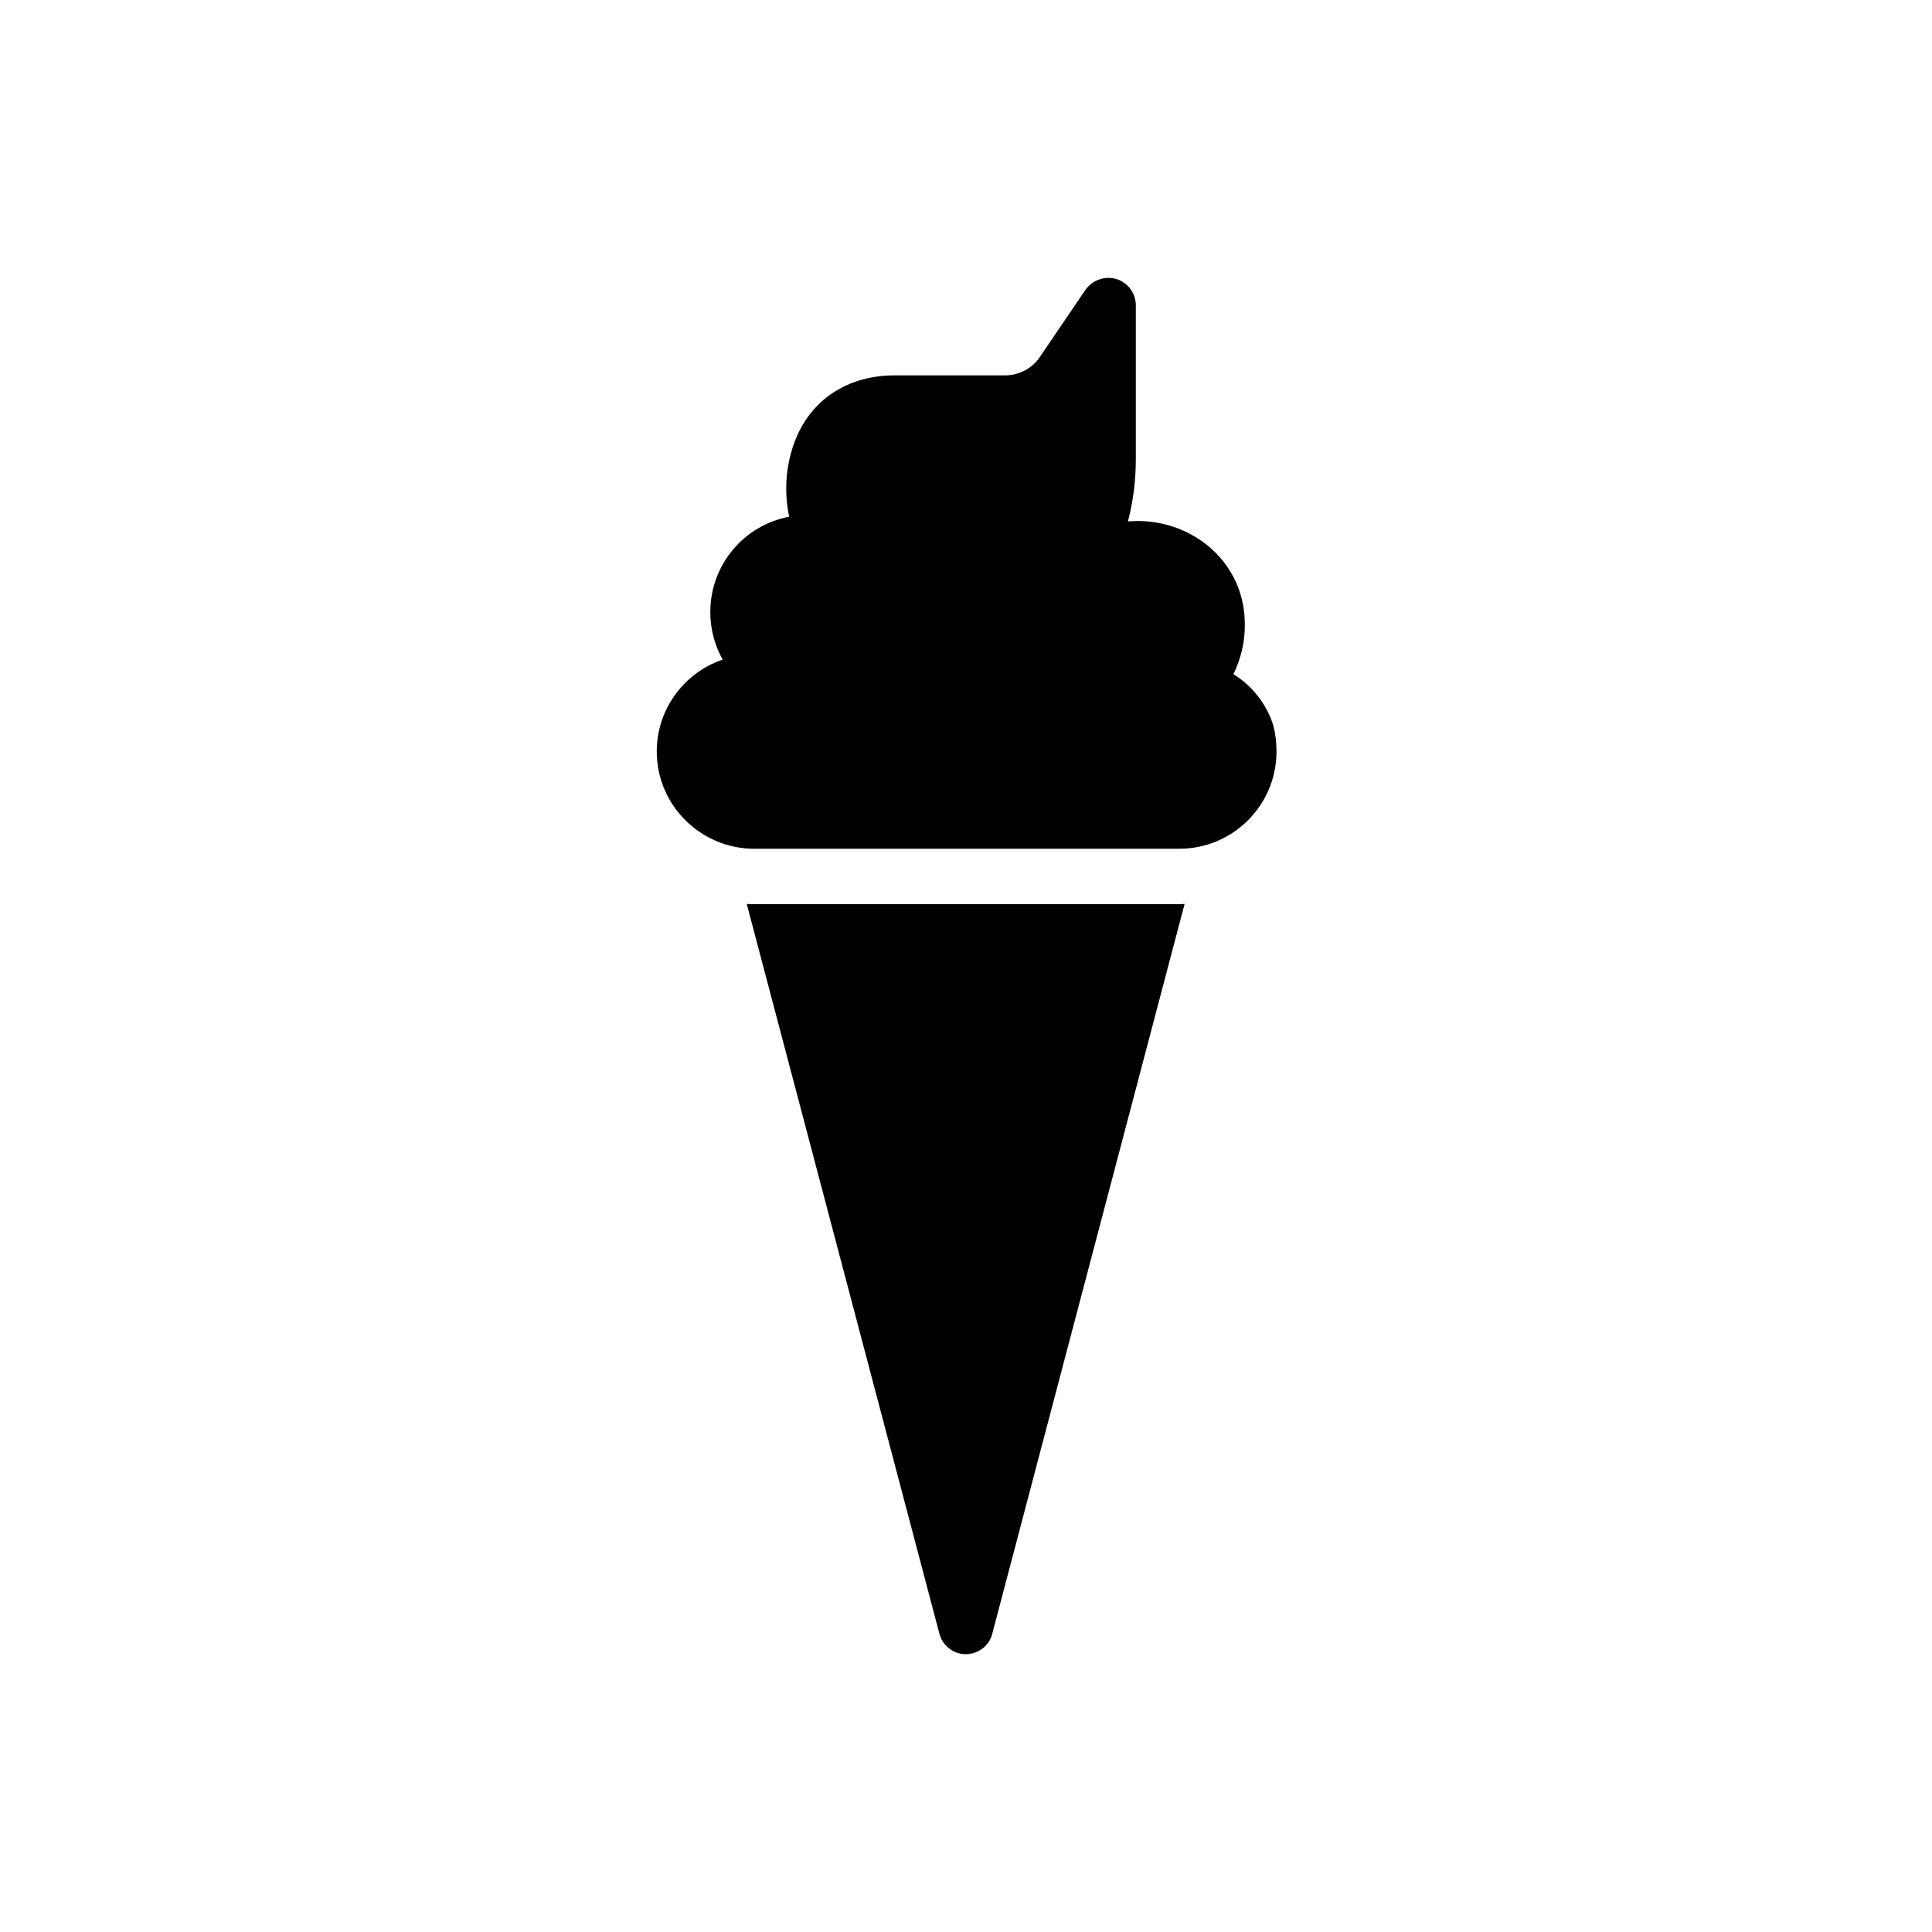
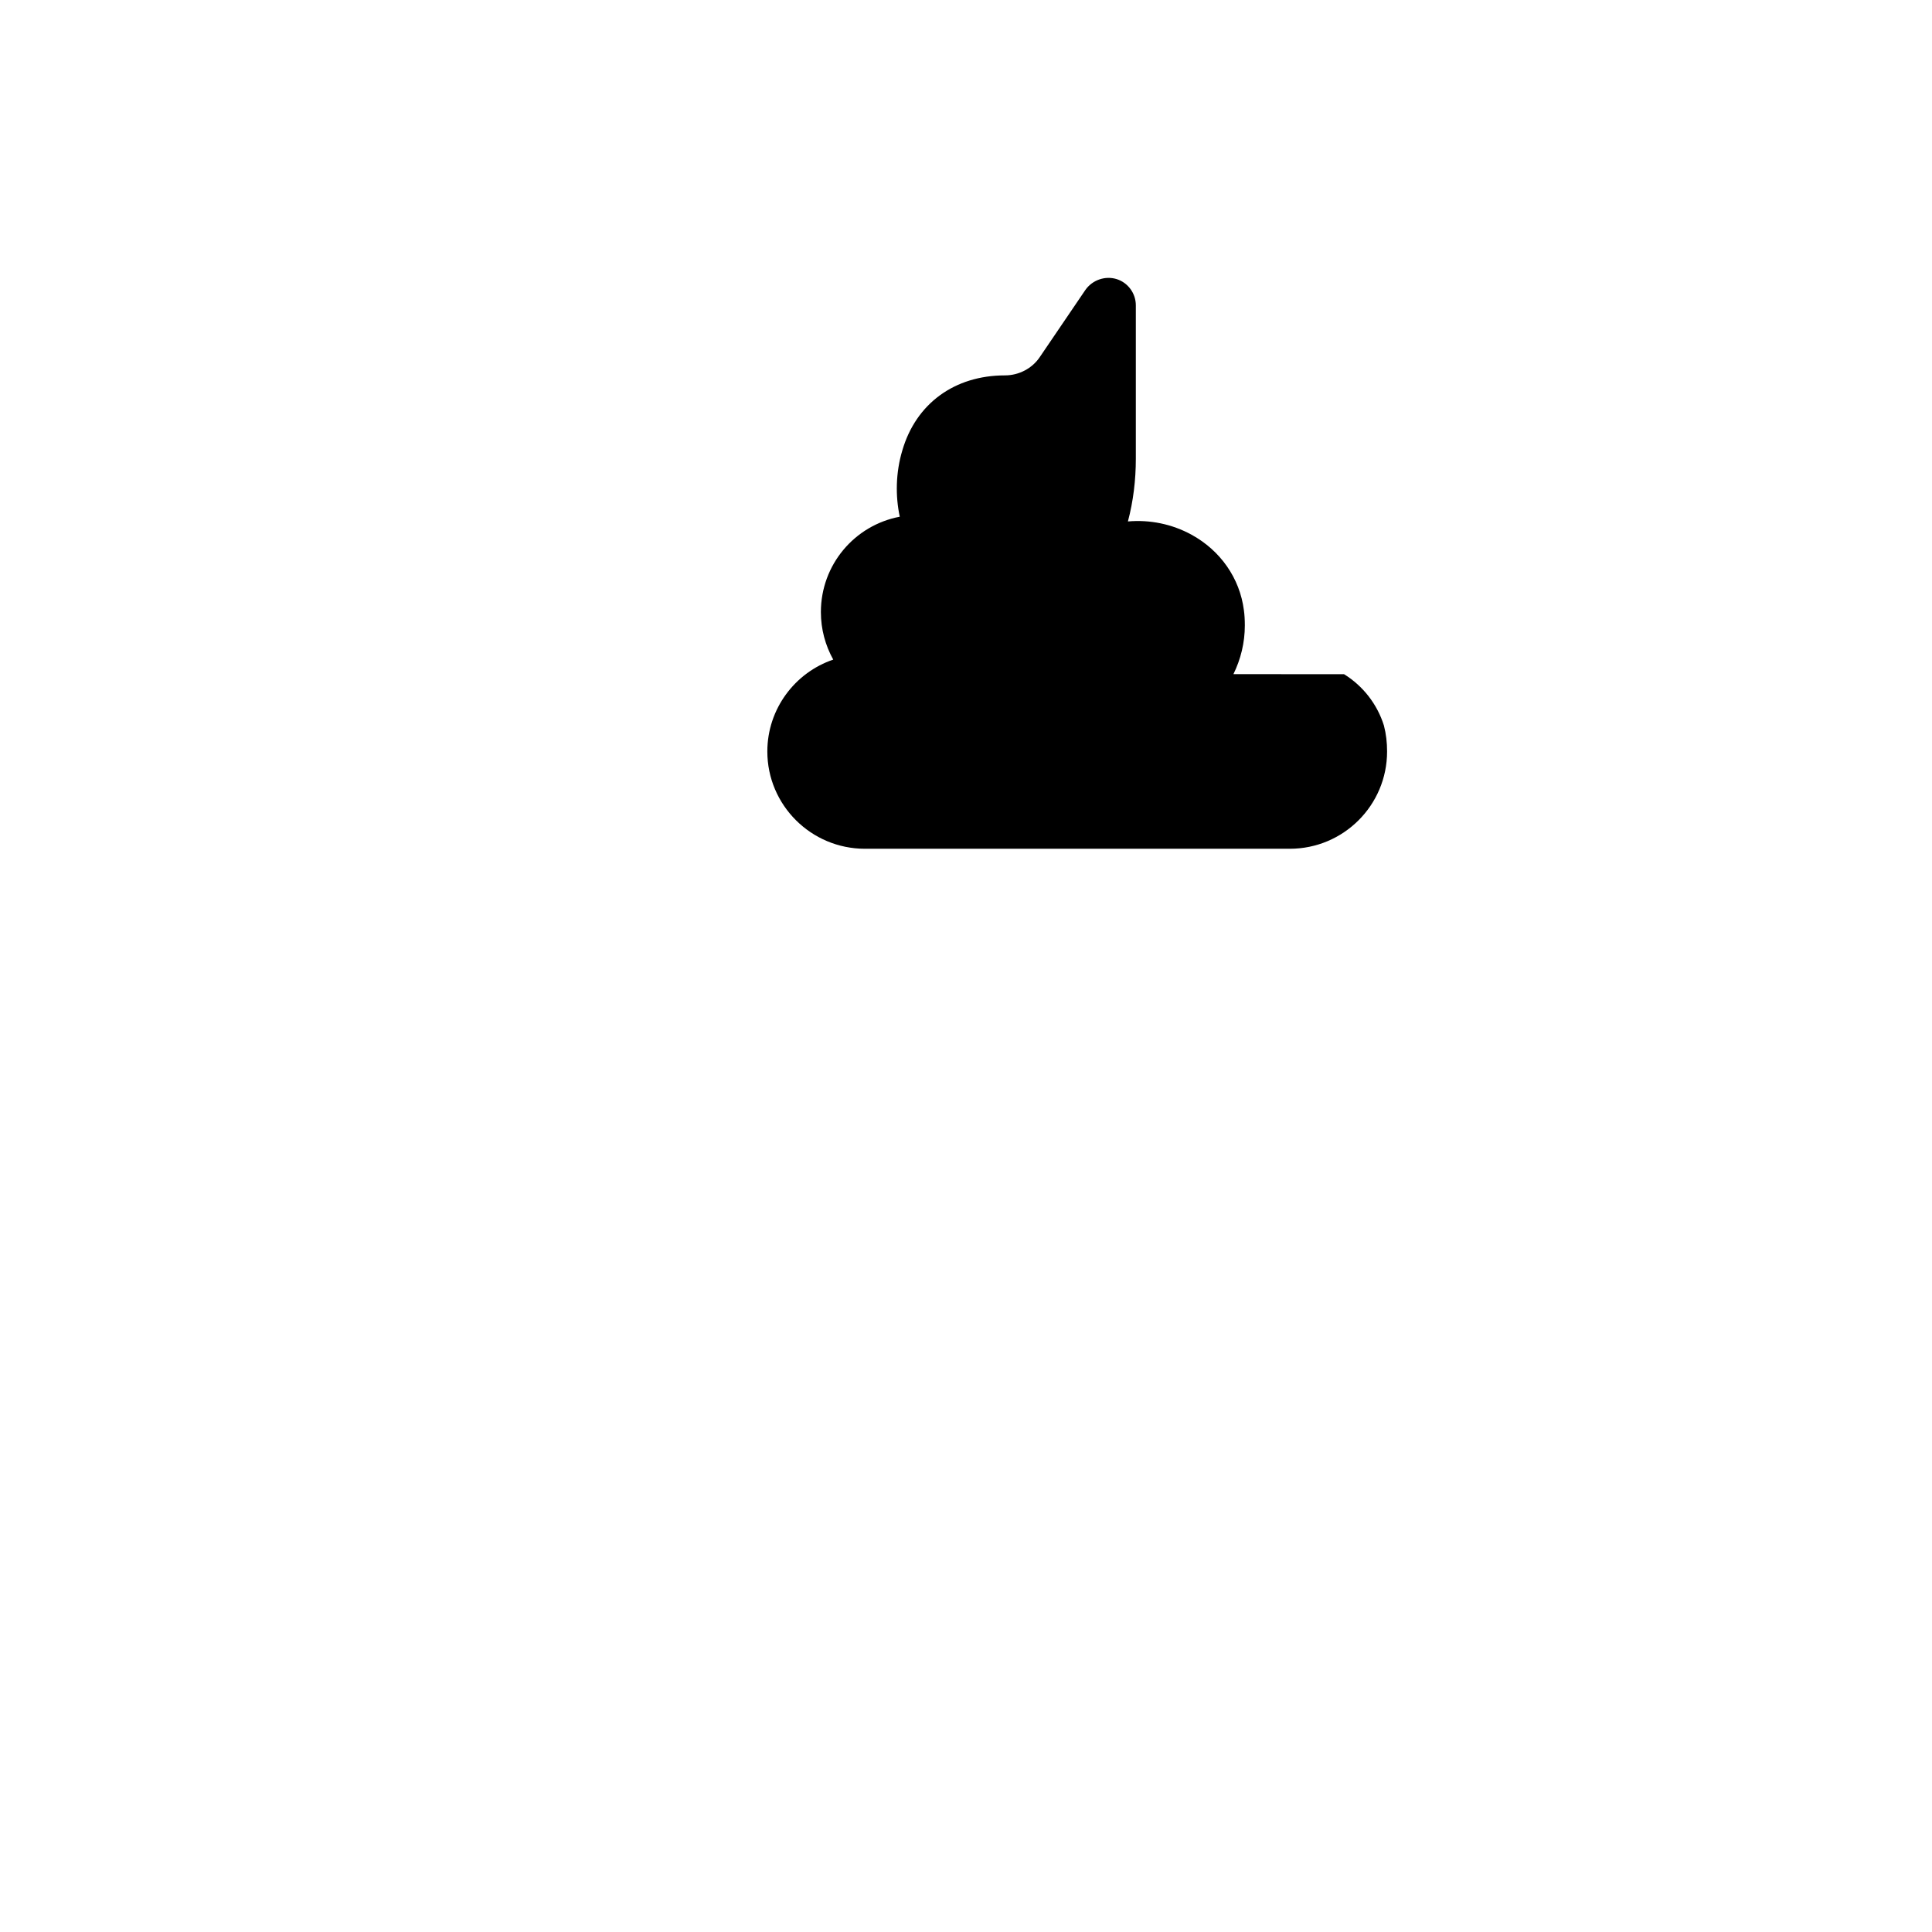
<svg xmlns="http://www.w3.org/2000/svg" fill="#000000" width="800px" height="800px" version="1.1" viewBox="144 144 512 512">
  <g>
-     <path d="m343.74 383.62c-0.586 0-1.258 0-1.848-0.082l51.051 193.38c0.84 3.191 3.695 5.457 6.969 5.457 3.359 0 6.297-2.266 7.055-5.457l50.969-193.38c-0.586 0.082-1.176 0.082-1.762 0.082z" />
-     <path d="m470.87 322.66c1.93-3.945 3.023-8.312 3.023-12.93 0-1.426-0.082-2.856-0.25-4.031-1.09-8.48-6.215-15.785-13.855-19.984-5.207-2.856-11.082-4.031-16.879-3.527 1.426-5.375 2.098-11 2.098-16.625v-40.641c0-3.191-2.098-6.047-5.121-6.969-3.023-0.922-6.383 0.25-8.23 2.856l-12.09 17.801c-2.016 3.023-5.543 4.871-9.238 4.871h-29.305c-13.352 0-23.594 7.473-27.207 19.902-1.762 5.879-1.848 12.09-0.672 17.551-12.008 2.266-20.906 12.762-20.906 25.273 0 4.535 1.176 8.816 3.273 12.594-10.16 3.441-17.465 13.098-17.465 24.352 0 14.191 11.586 25.777 25.863 25.777h112.6c14.191 0 25.777-11.504 25.777-25.777 0-2.352-0.25-4.617-0.84-6.887-1.762-5.629-5.539-10.5-10.578-13.605z" />
+     <path d="m470.87 322.66c1.93-3.945 3.023-8.312 3.023-12.93 0-1.426-0.082-2.856-0.25-4.031-1.09-8.48-6.215-15.785-13.855-19.984-5.207-2.856-11.082-4.031-16.879-3.527 1.426-5.375 2.098-11 2.098-16.625v-40.641c0-3.191-2.098-6.047-5.121-6.969-3.023-0.922-6.383 0.25-8.23 2.856l-12.09 17.801c-2.016 3.023-5.543 4.871-9.238 4.871c-13.352 0-23.594 7.473-27.207 19.902-1.762 5.879-1.848 12.09-0.672 17.551-12.008 2.266-20.906 12.762-20.906 25.273 0 4.535 1.176 8.816 3.273 12.594-10.16 3.441-17.465 13.098-17.465 24.352 0 14.191 11.586 25.777 25.863 25.777h112.6c14.191 0 25.777-11.504 25.777-25.777 0-2.352-0.25-4.617-0.84-6.887-1.762-5.629-5.539-10.5-10.578-13.605z" />
  </g>
</svg>